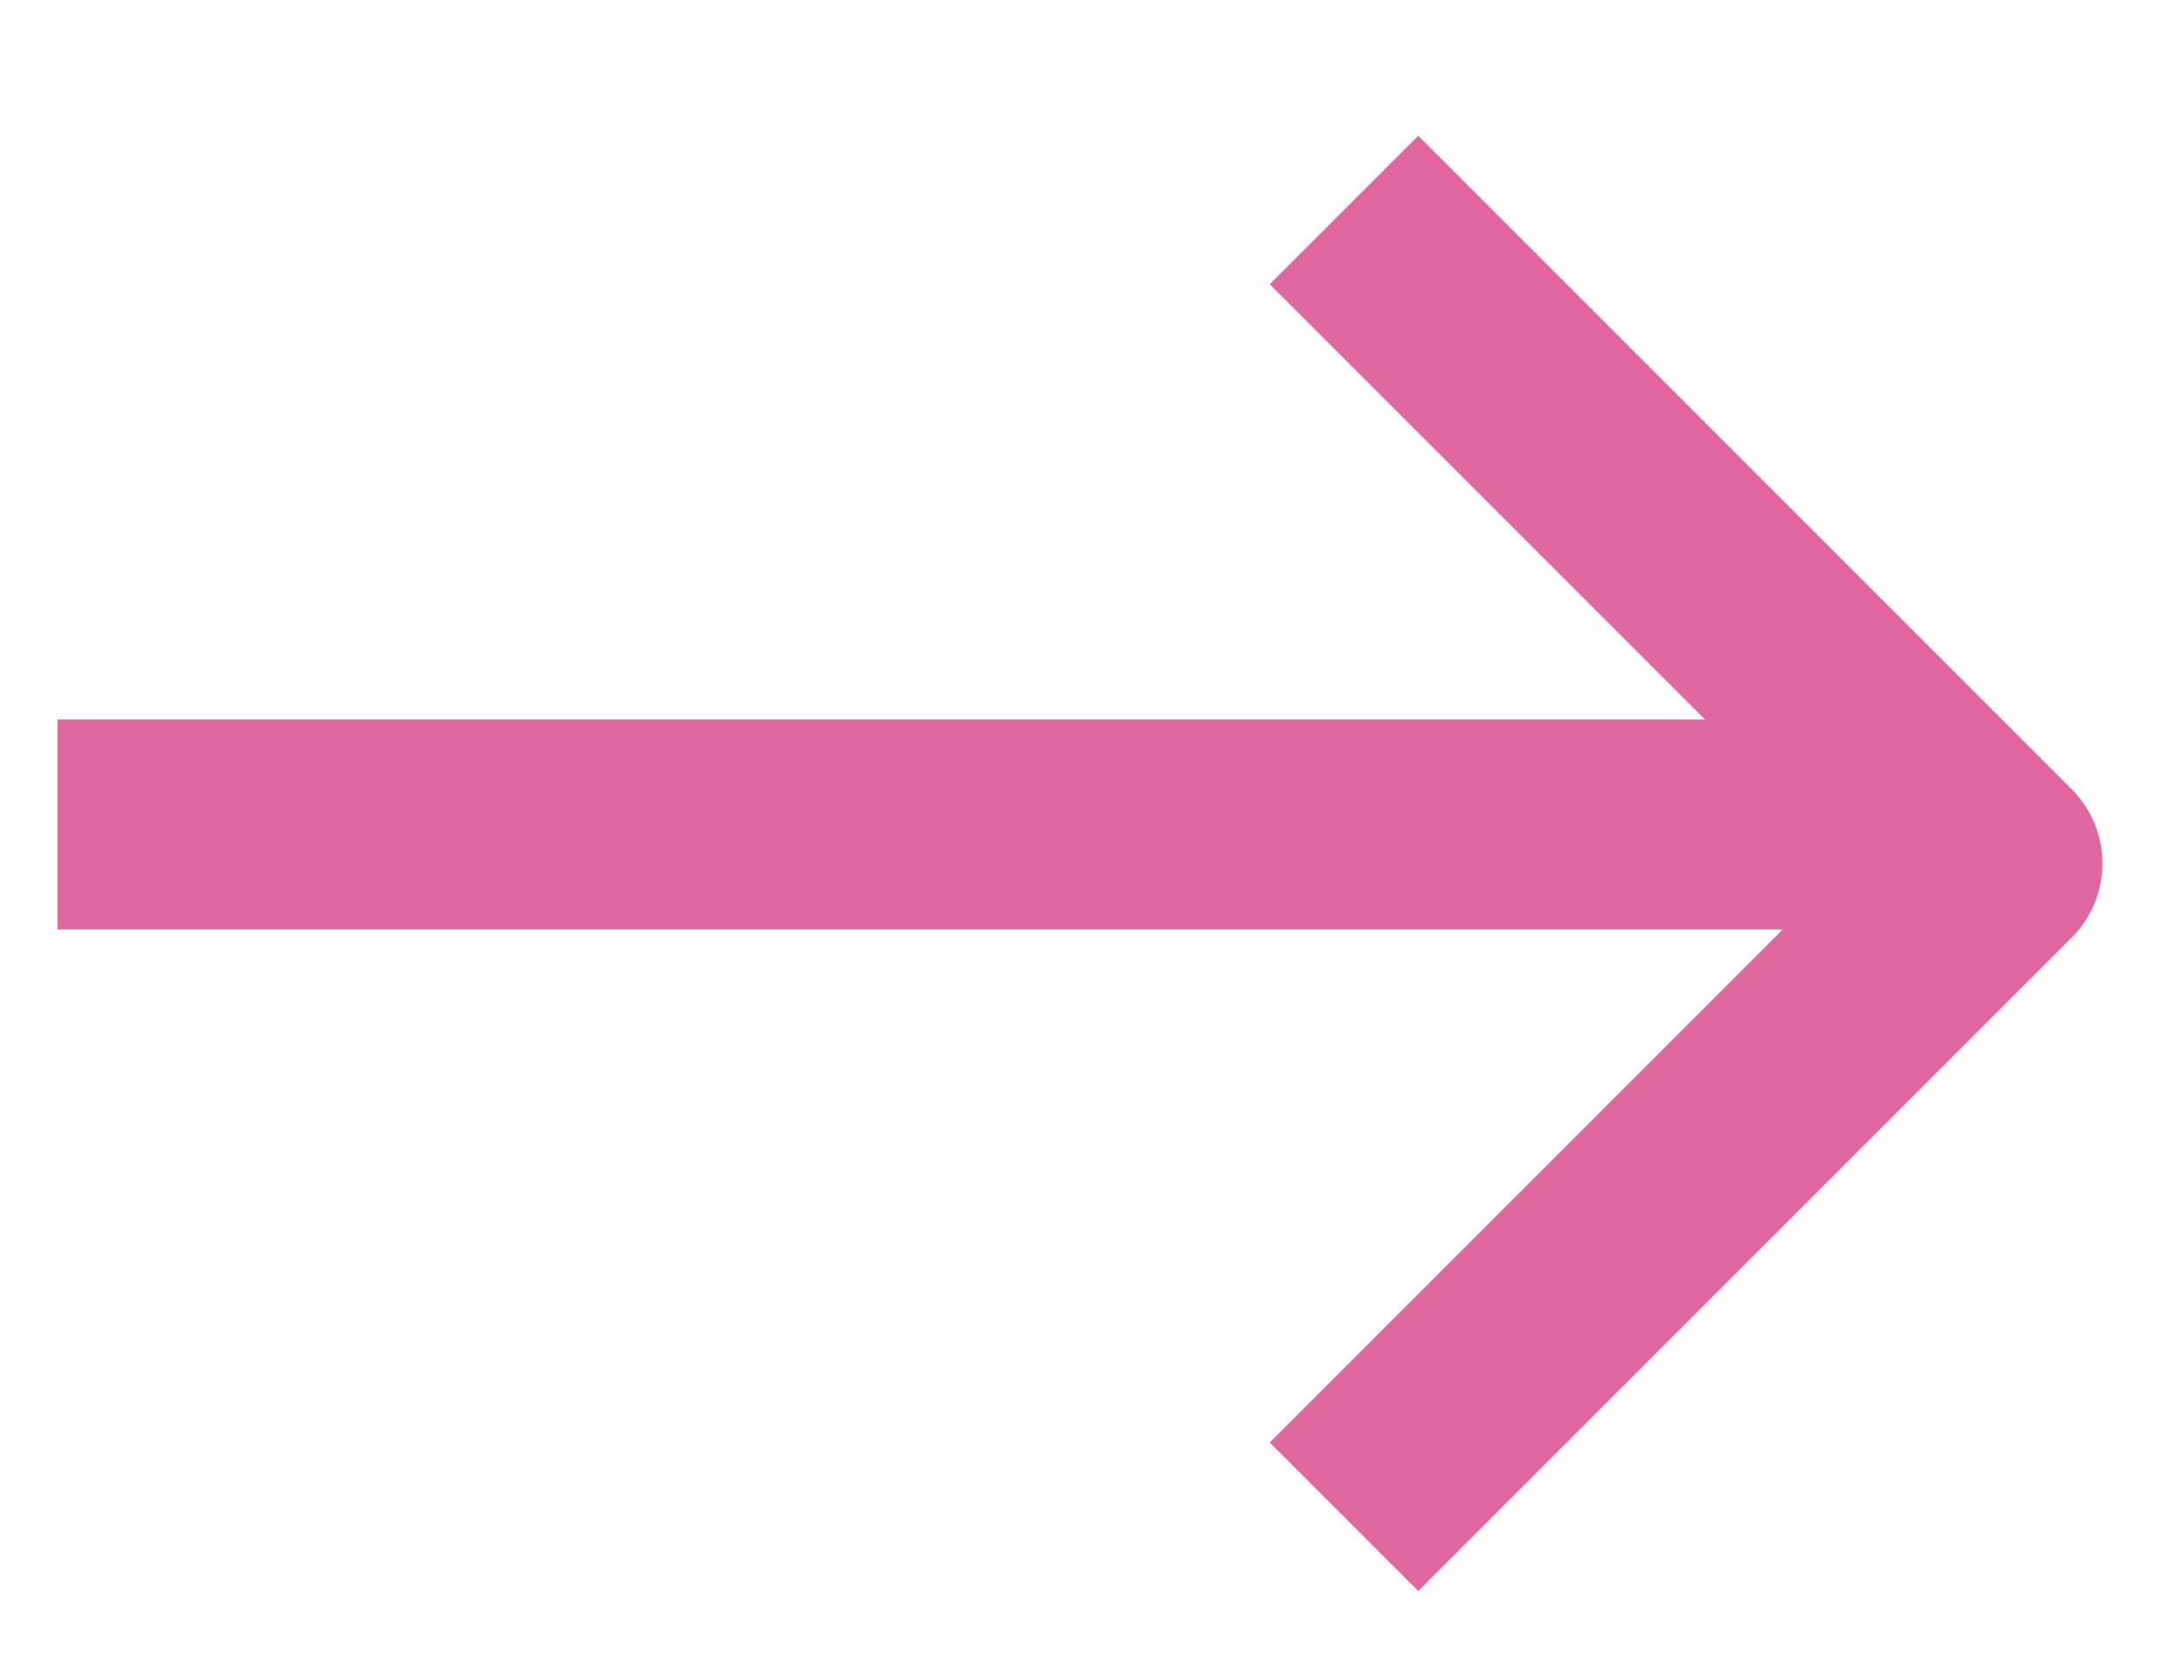
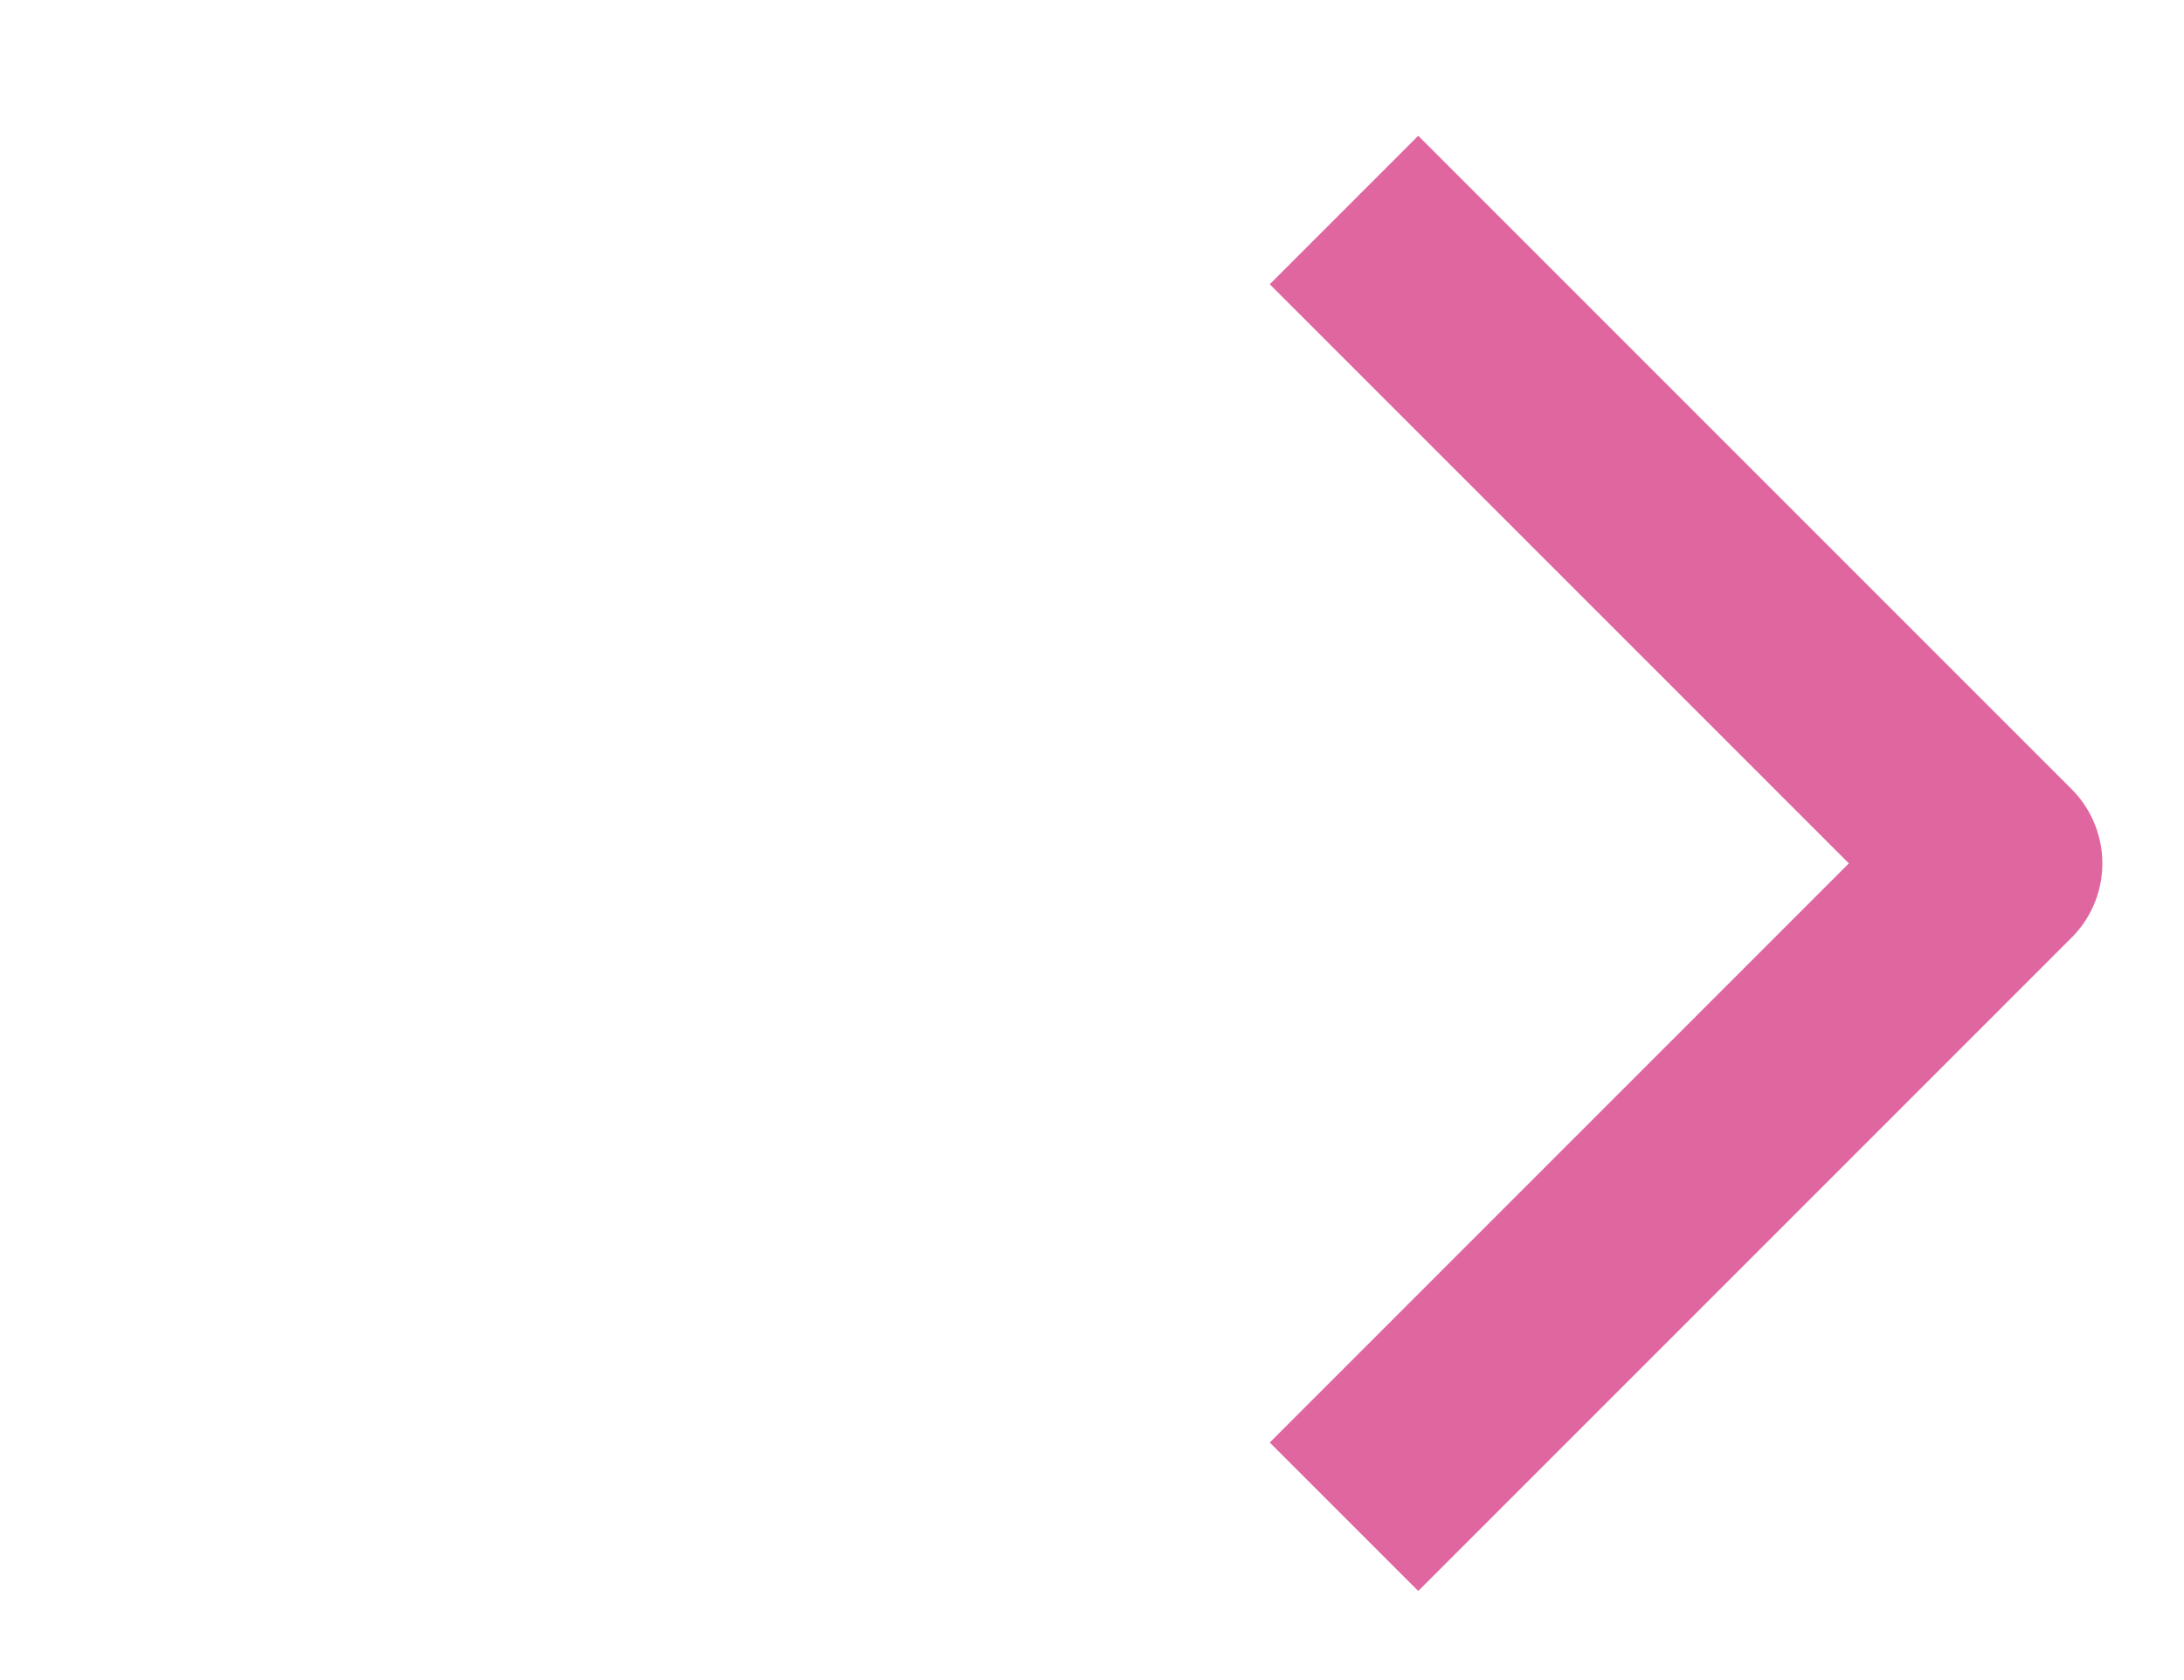
<svg xmlns="http://www.w3.org/2000/svg" width="26" height="20" viewBox="0 0 26 20" fill="none">
  <g clip-path="url(#clip0_2_9609)">
-     <path d="M23.314 9.814H0.686" stroke="#E0669F" stroke-width="2.5" stroke-linejoin="round" />
    <path d="M16 2.5L23.778 10.278L16 18.056" stroke="#E0669F" stroke-width="2.5" stroke-linejoin="round" />
  </g>
  <defs>
    <clipPath id="clip0_2_9609">
      <rect width="26" height="19" fill="white" transform="translate(0 0.5)" />
    </clipPath>
  </defs>
</svg>